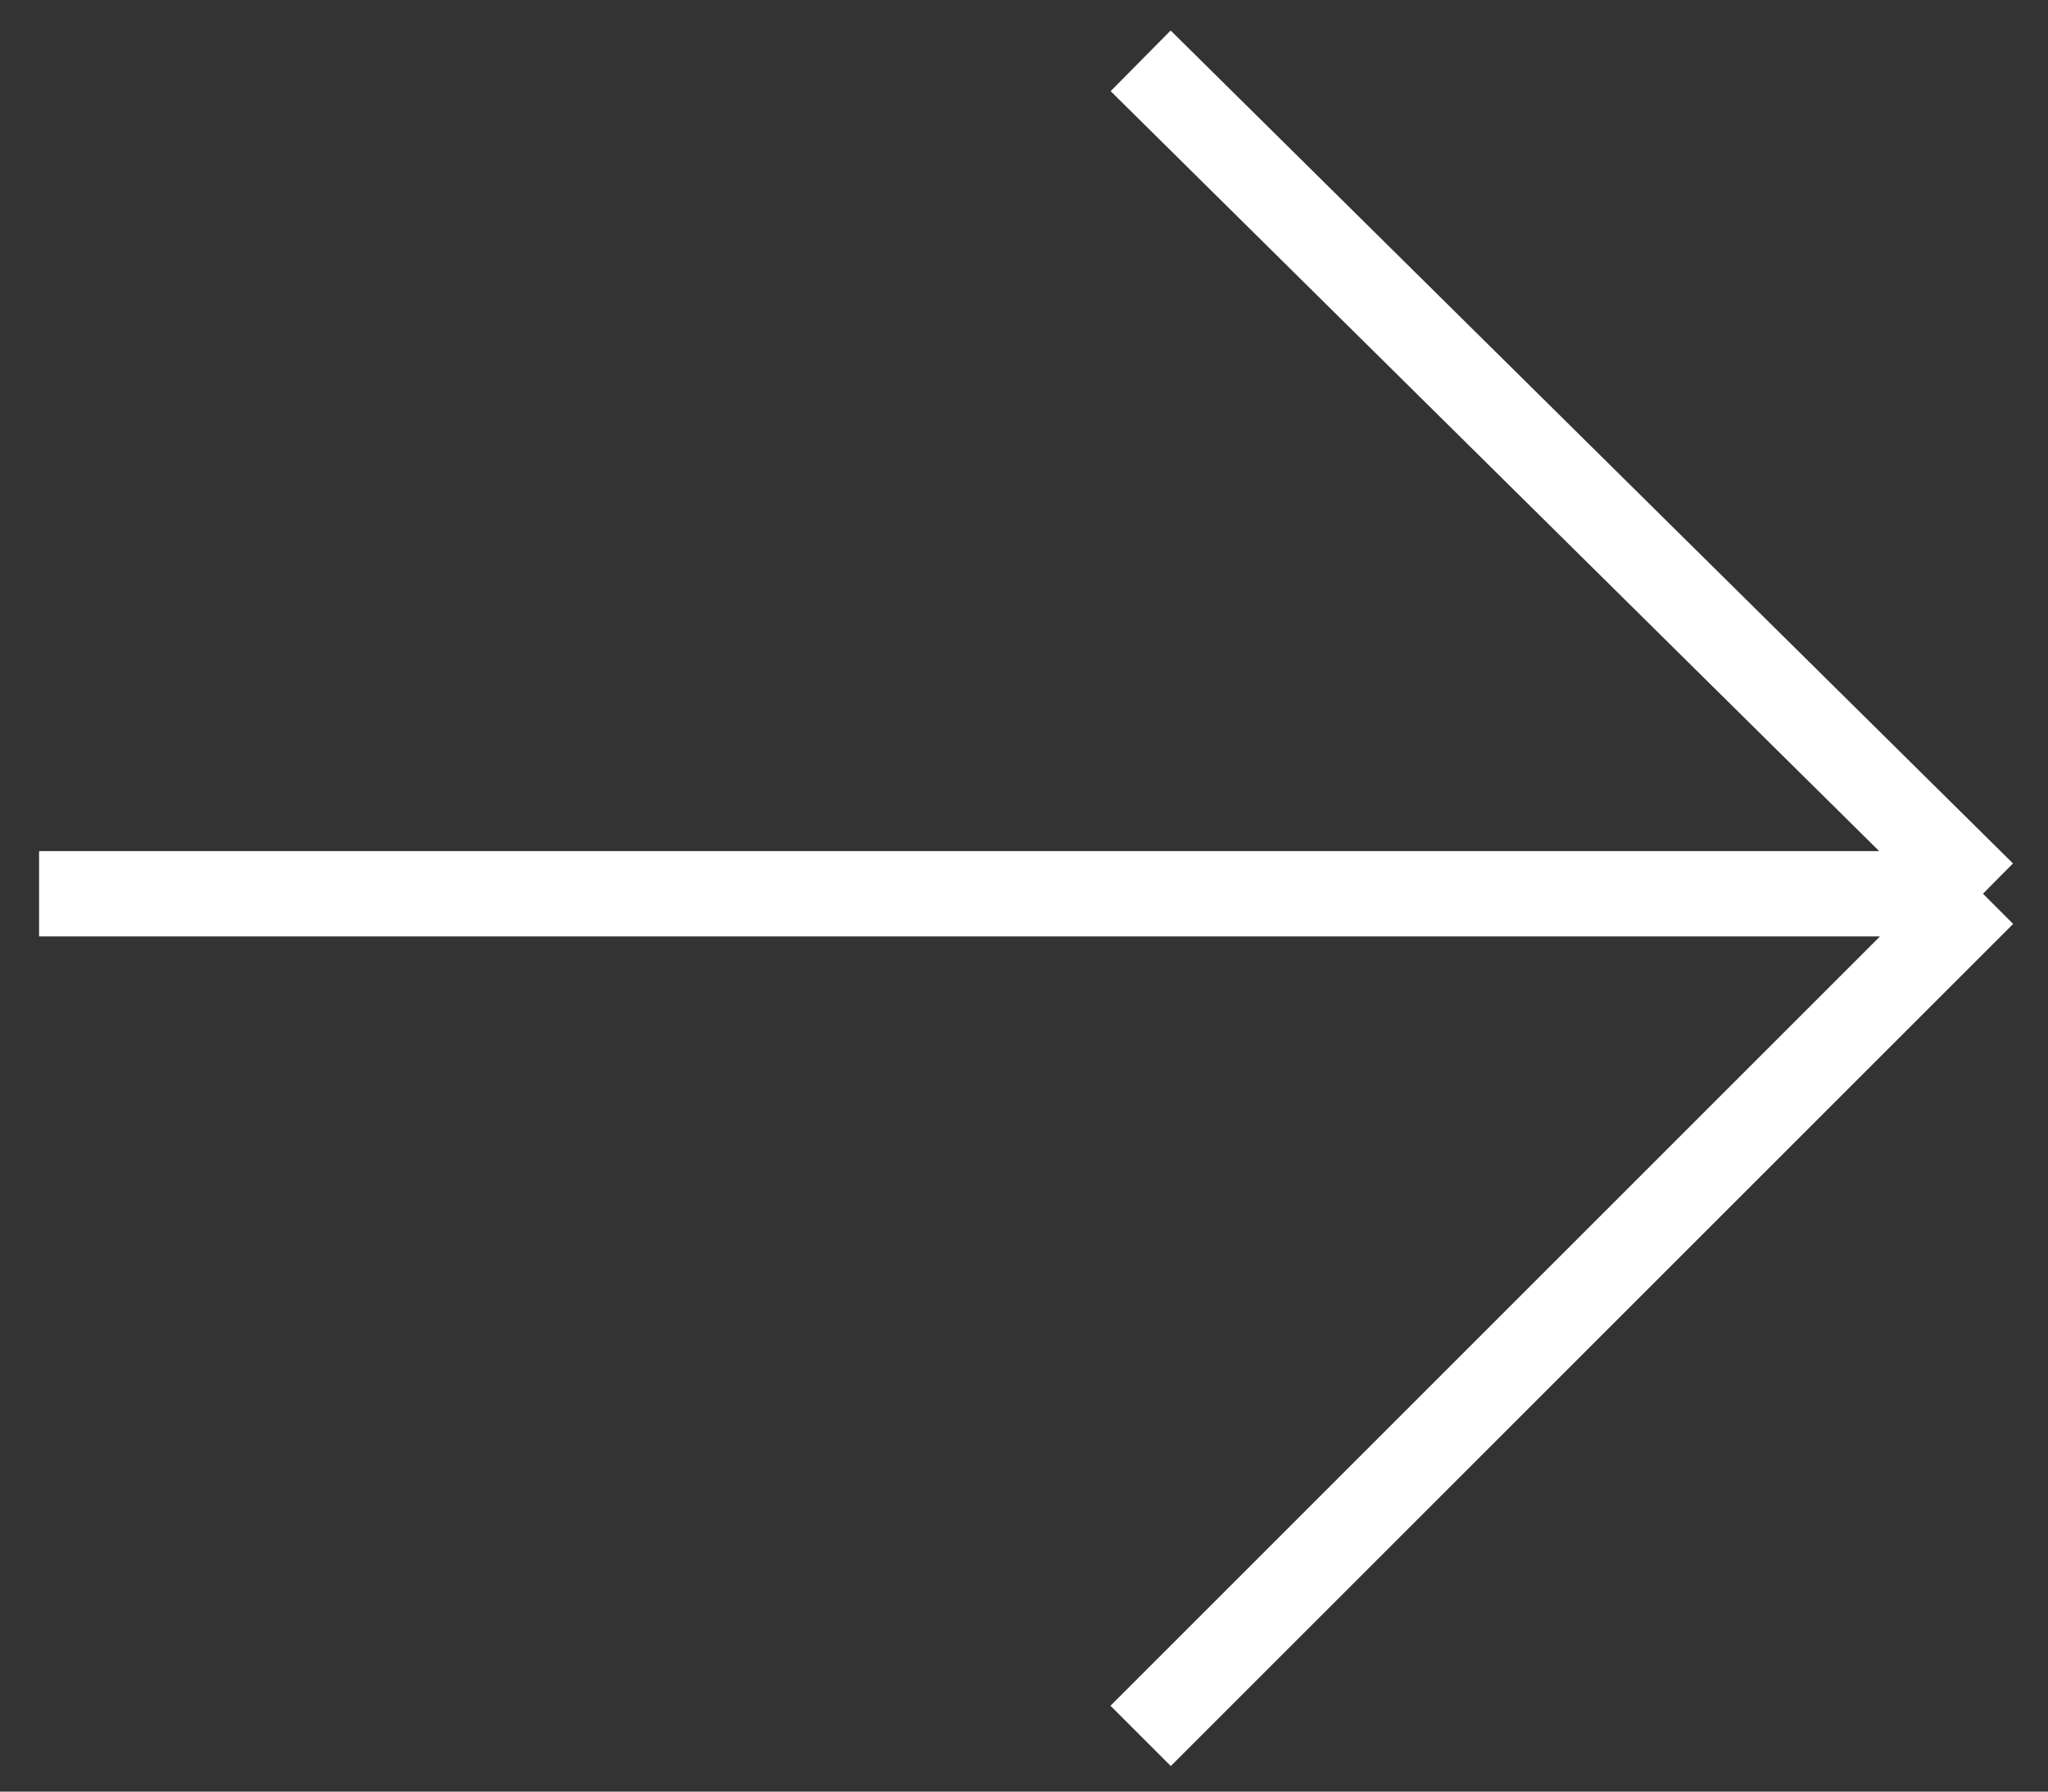
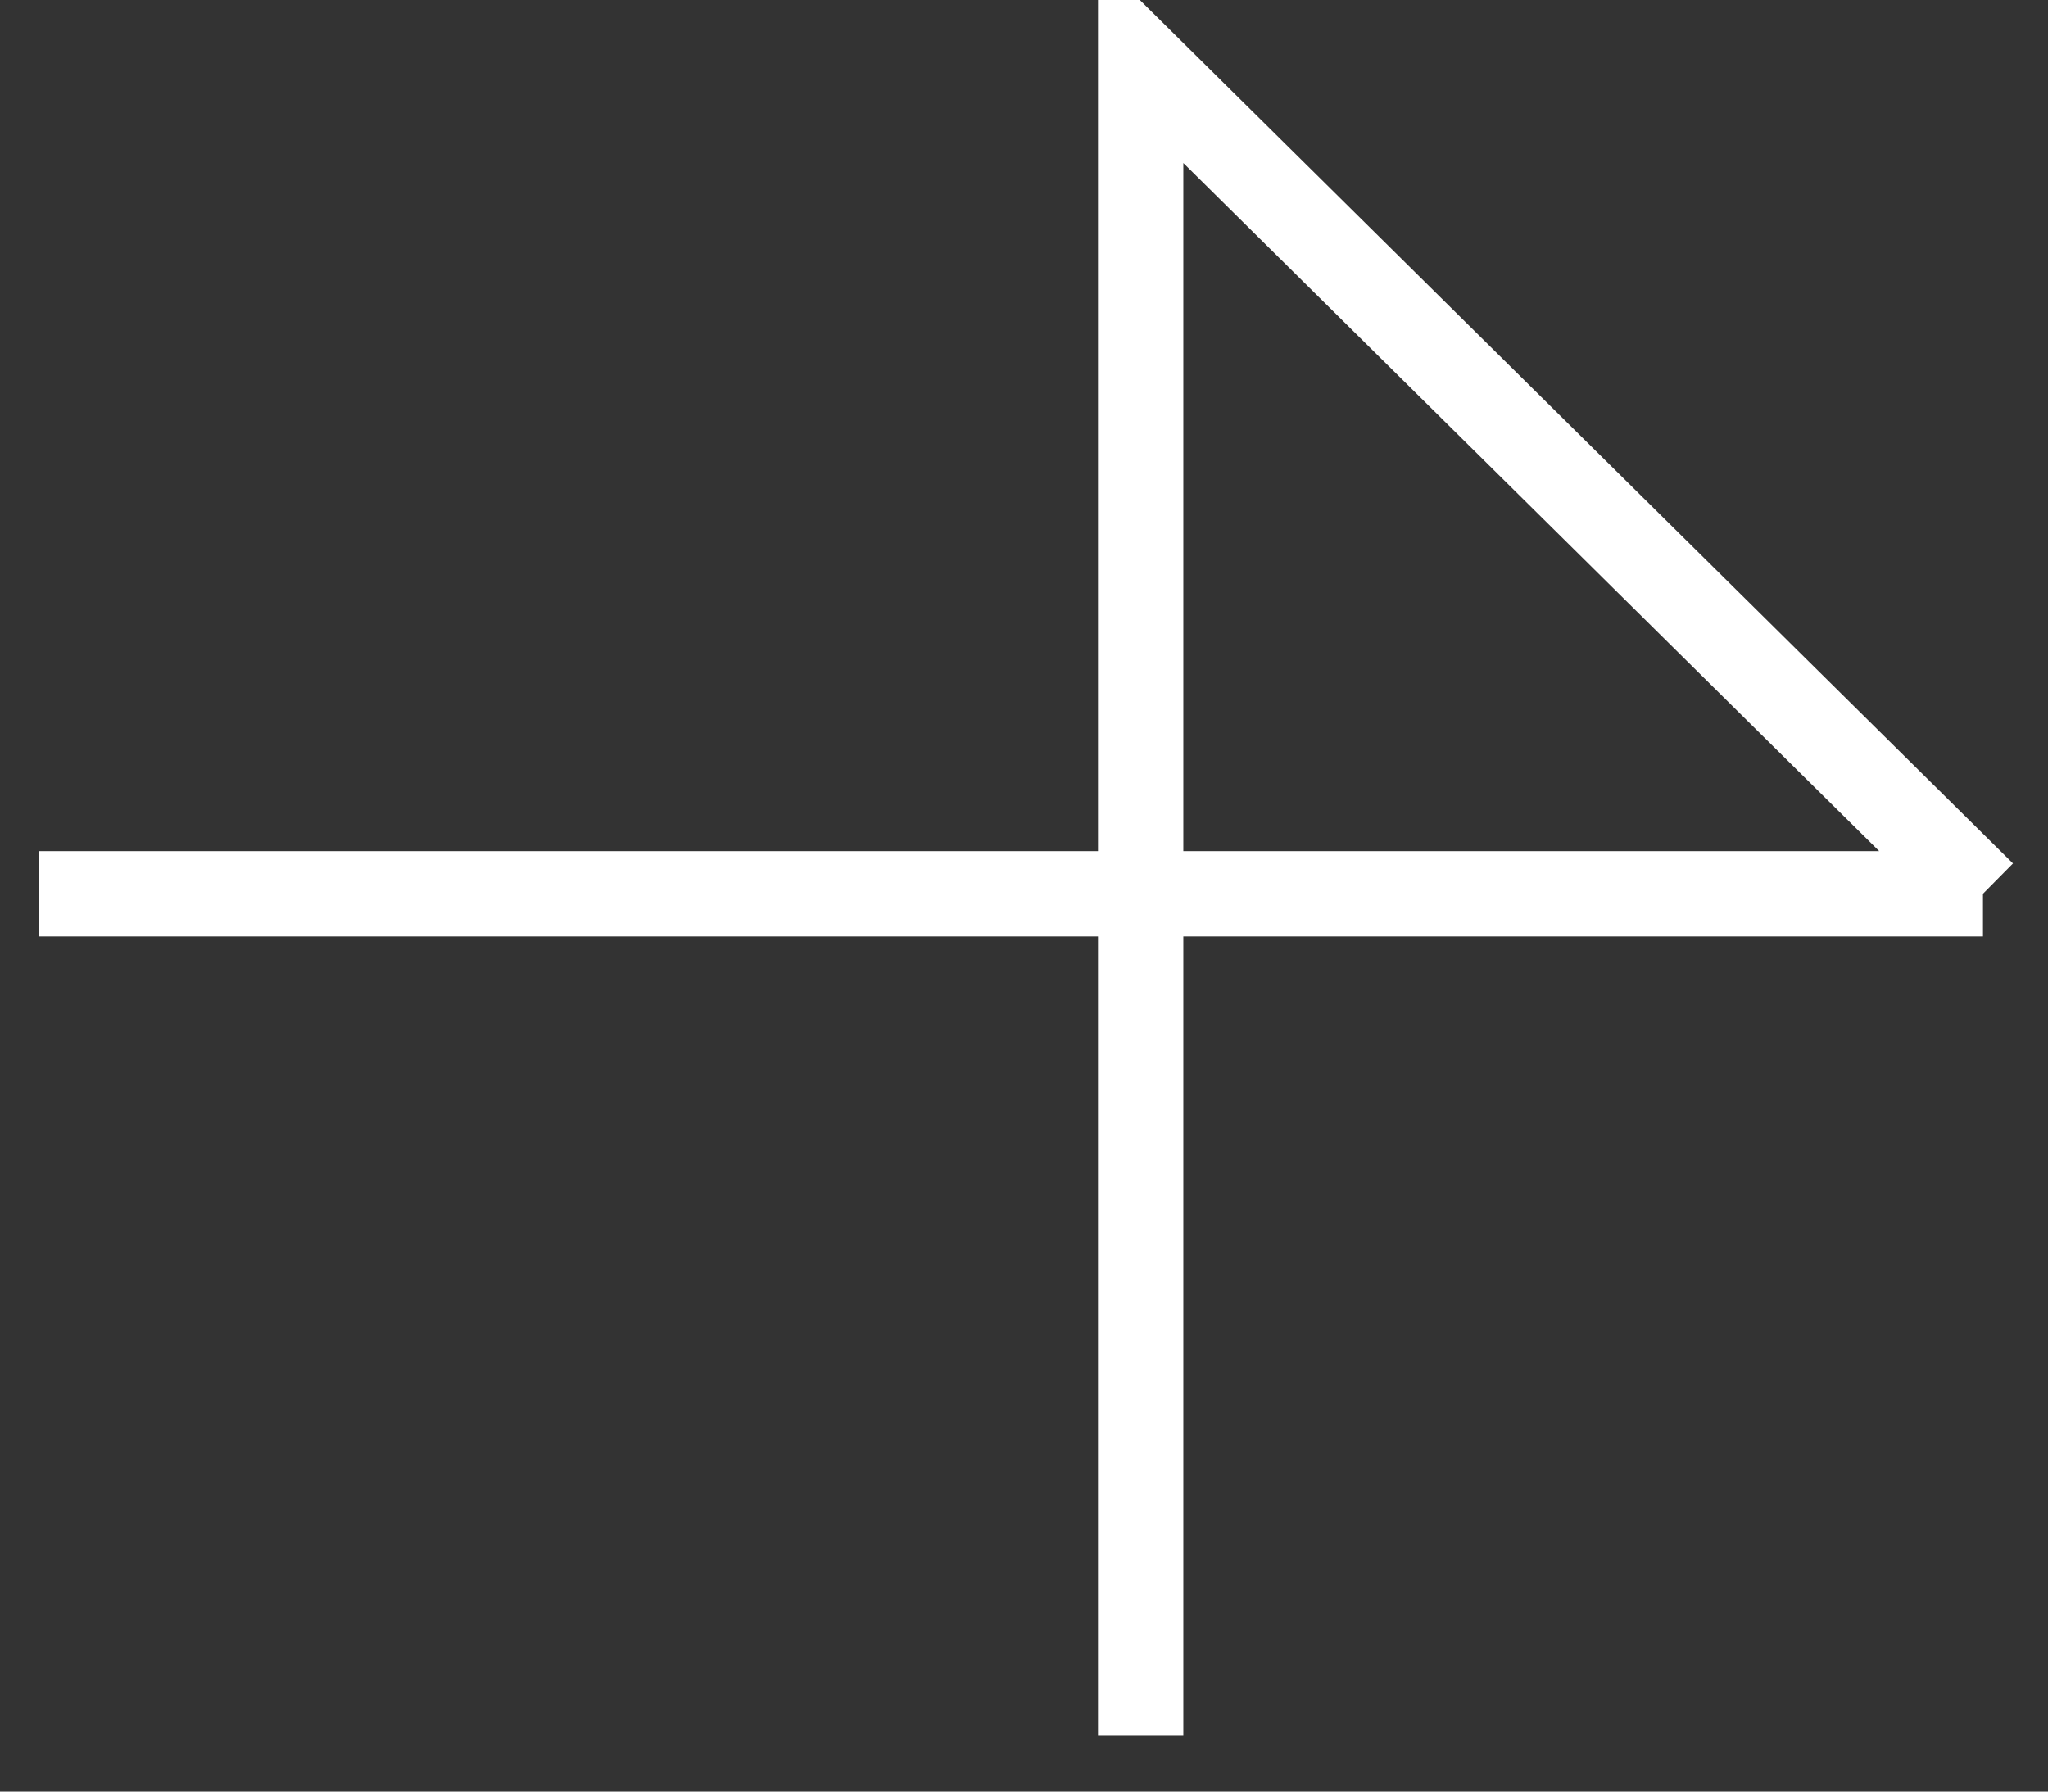
<svg xmlns="http://www.w3.org/2000/svg" width="24" height="21" viewBox="0 0 24 21" fill="none">
  <rect x="0" y="0" width="24" height="21" fill="#333333" stroke="none" />
-   <path d="M0.458 10.476H23.238M23.238 10.476L13.367 0.713M23.238 10.476L13.367 20.347" stroke="white" />
+   <path d="M0.458 10.476H23.238M23.238 10.476L13.367 0.713L13.367 20.347" stroke="white" />
</svg>